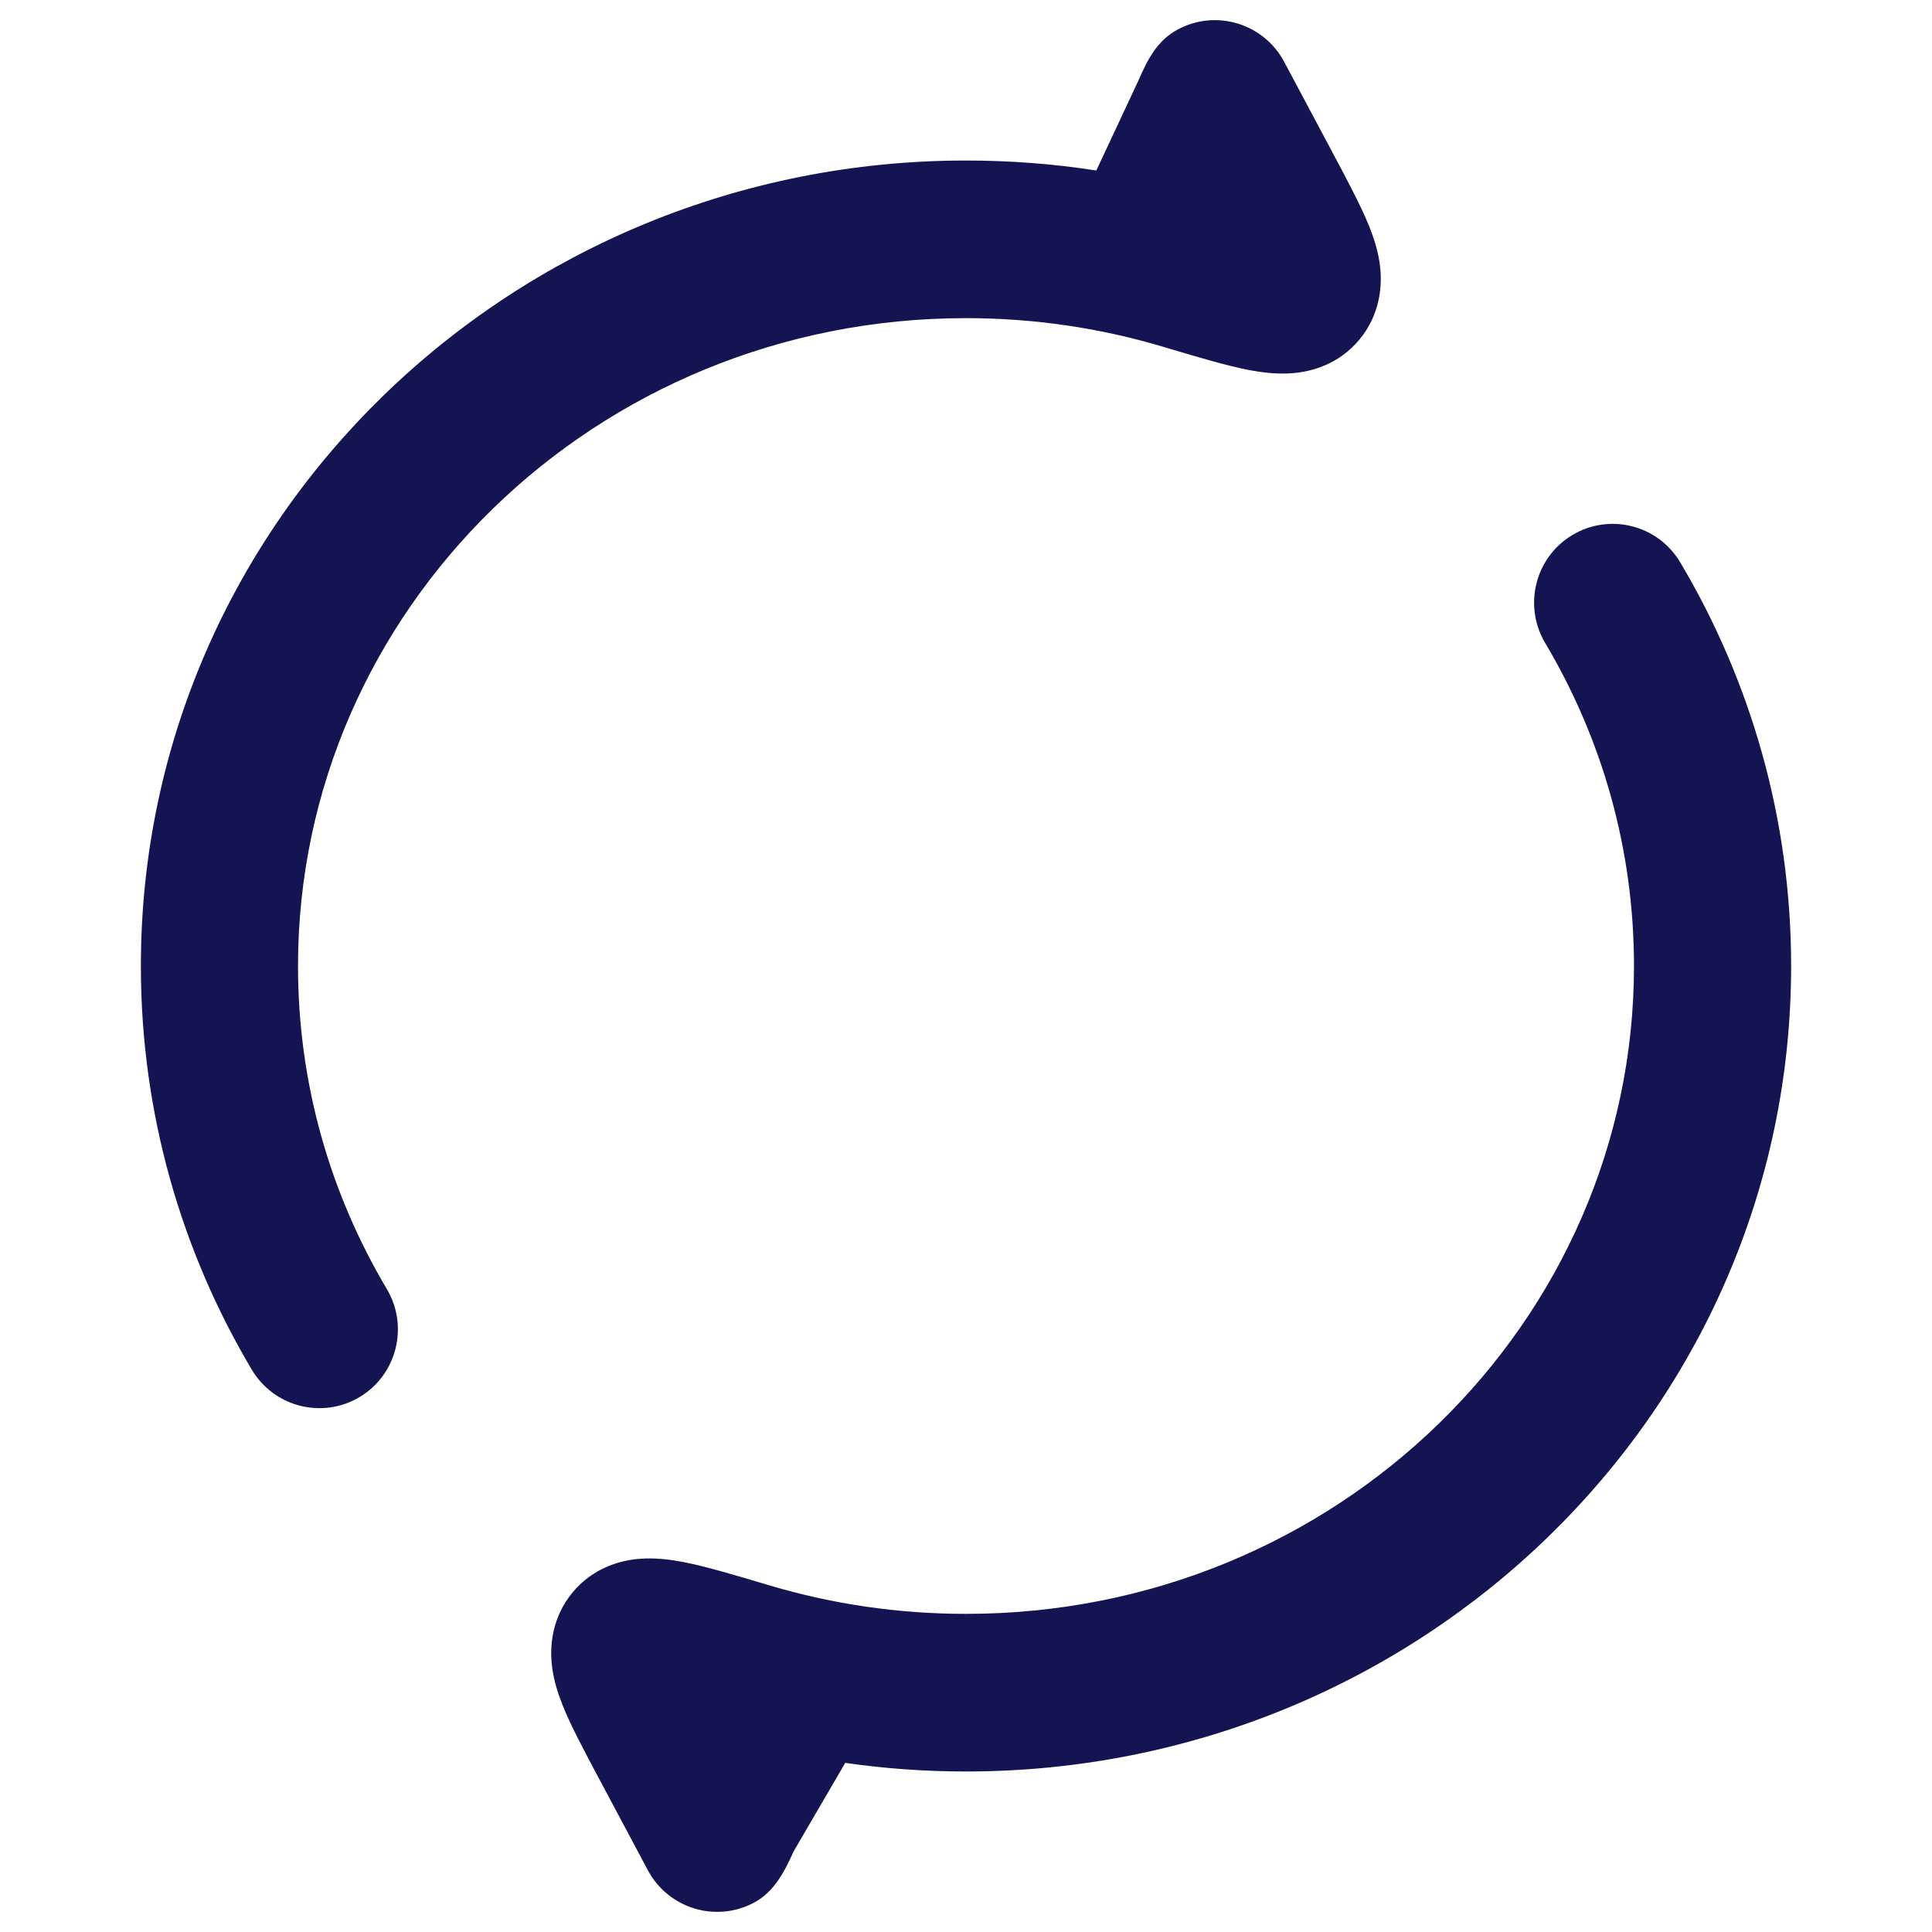
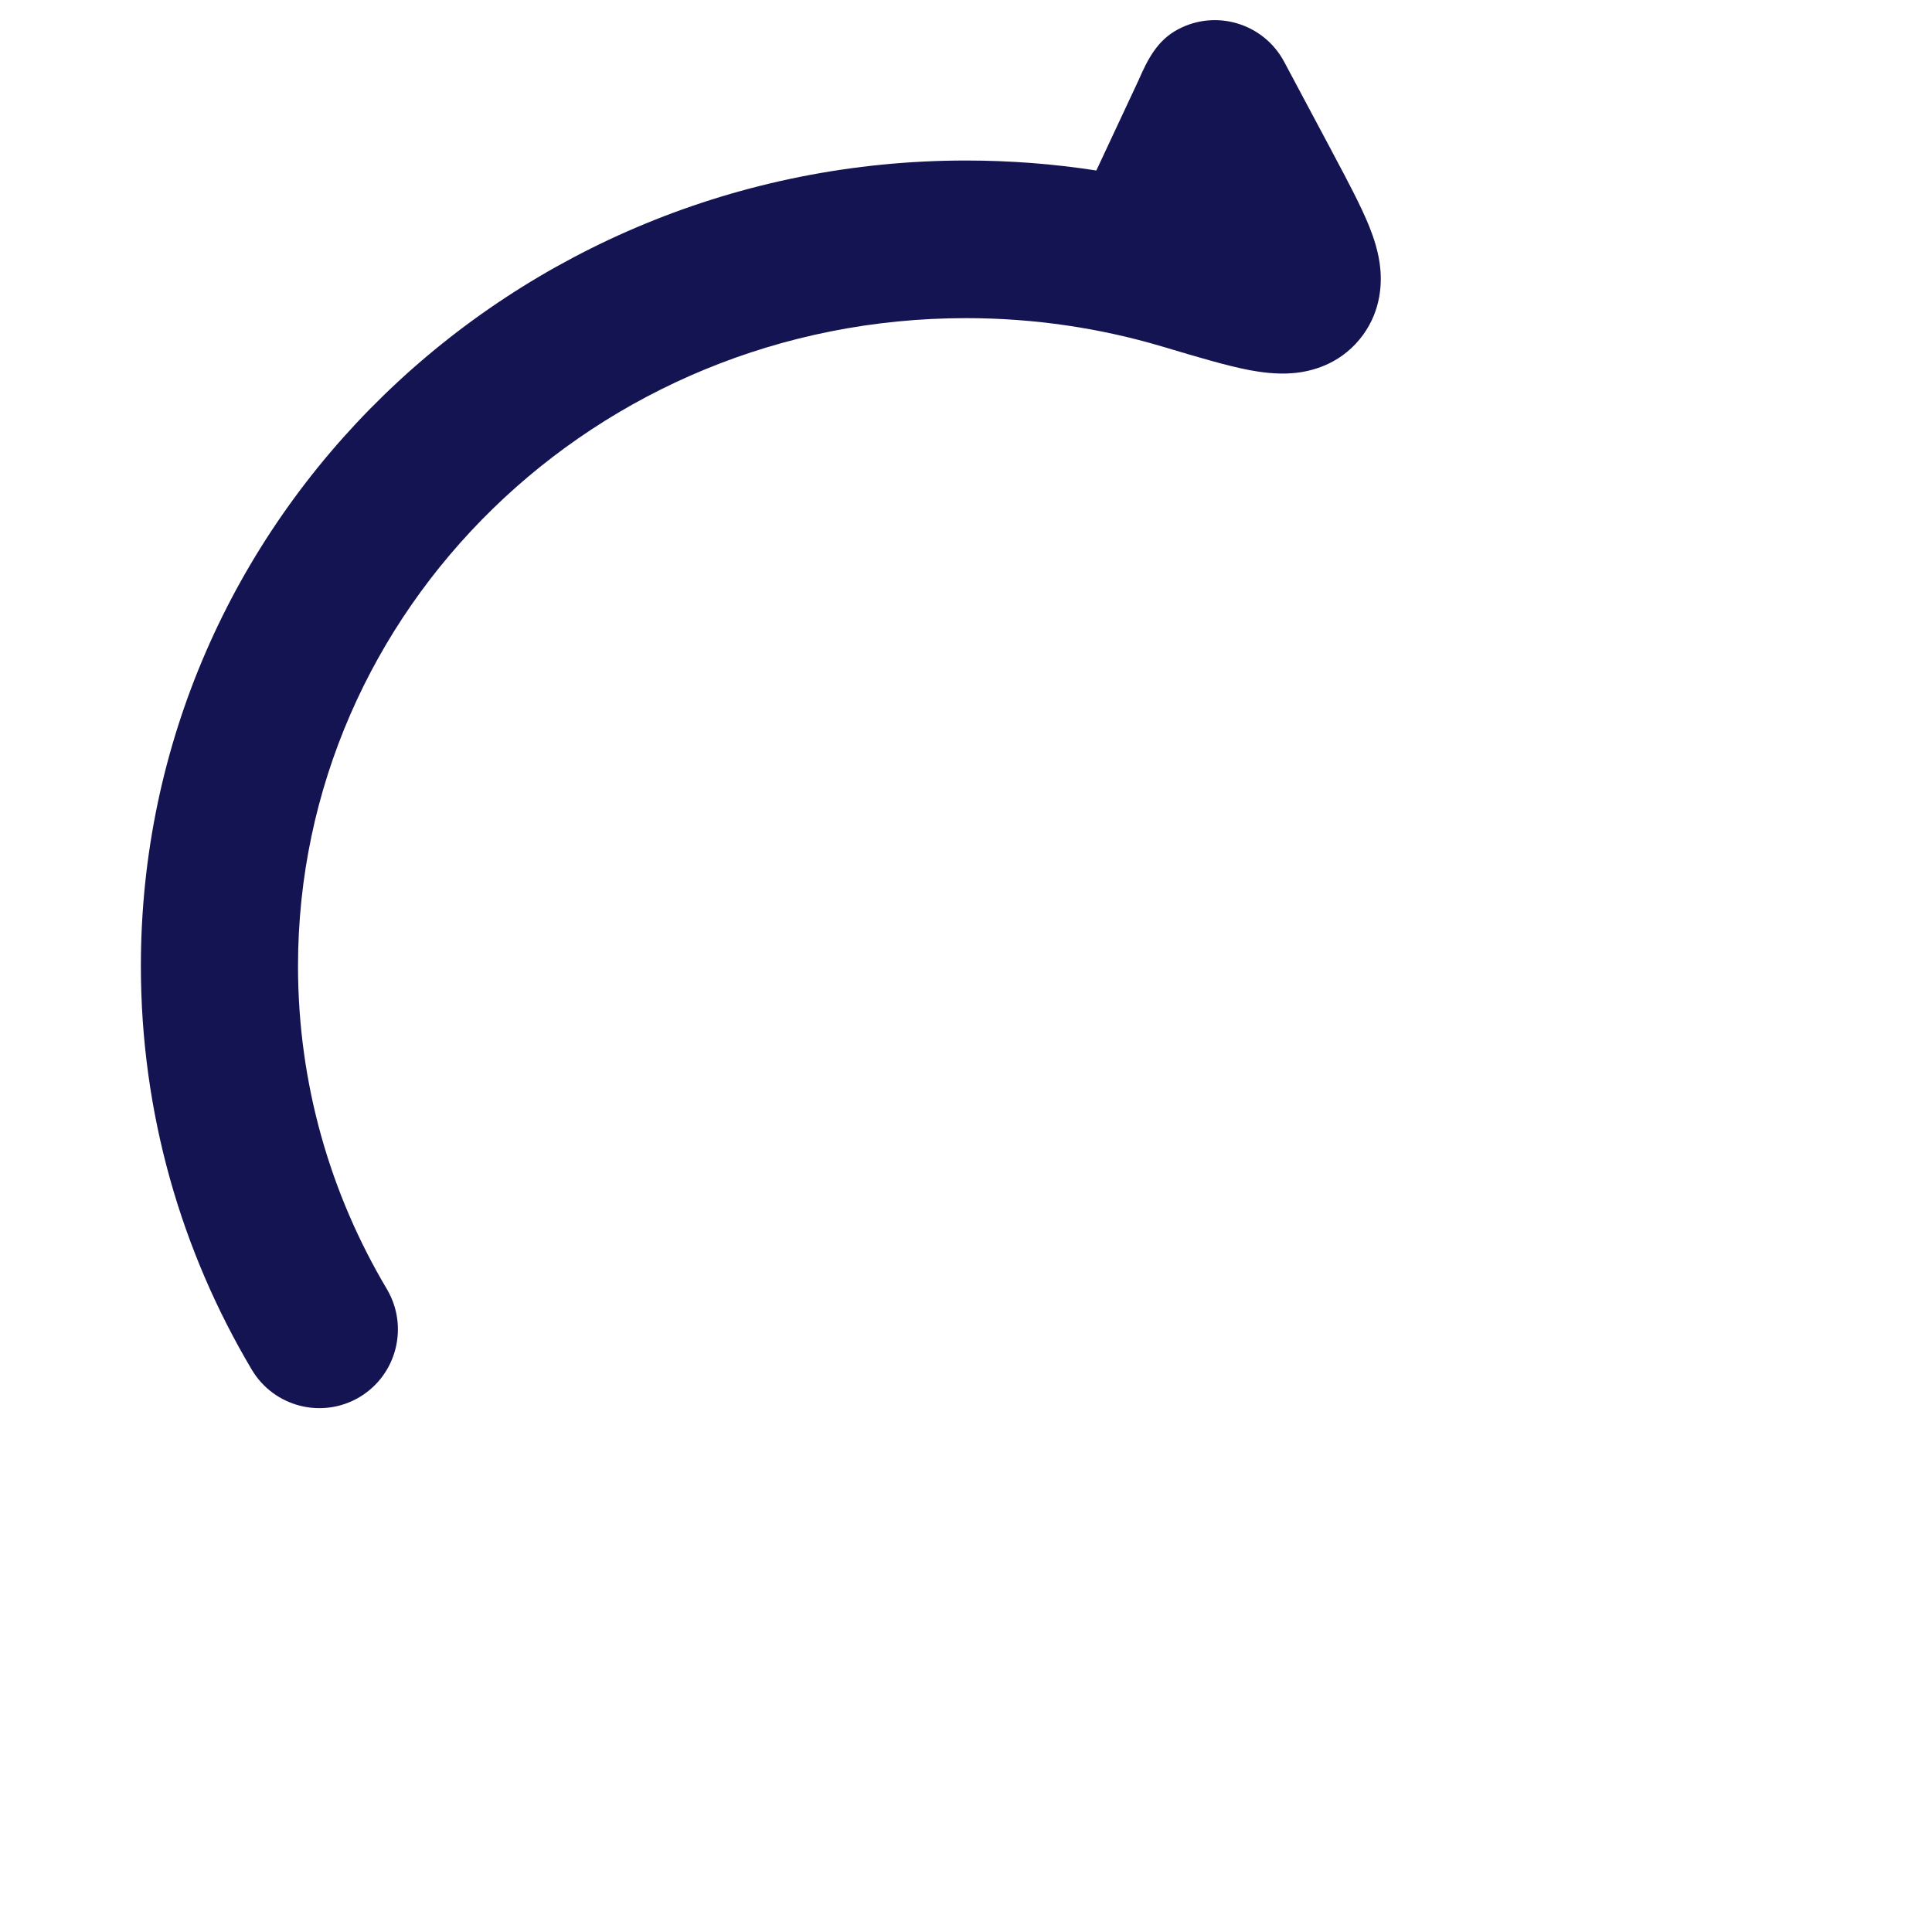
<svg xmlns="http://www.w3.org/2000/svg" width="24" height="24" viewBox="0 0 24 24" fill="none">
  <path d="M14.631 0.366C15.106 0.111 15.698 0.291 15.952 0.767L16.536 1.862L16.559 1.906C16.736 2.238 16.905 2.555 17.008 2.81C17.061 2.943 17.128 3.131 17.147 3.341C17.168 3.567 17.141 3.91 16.889 4.216C16.626 4.535 16.278 4.617 16.065 4.635C15.859 4.653 15.662 4.624 15.517 4.597C15.237 4.543 14.875 4.435 14.486 4.319L14.486 4.319L14.439 4.305C13.669 4.076 12.85 3.952 12 3.952C7.39 3.952 3.702 7.583 3.702 12C3.702 13.462 4.103 14.831 4.805 16.012C5.081 16.477 4.93 17.078 4.467 17.355C4.004 17.631 3.404 17.479 3.128 17.015C2.252 15.541 1.75 13.827 1.75 12C1.75 6.446 6.367 1.994 12 1.994C12.55 1.994 13.091 2.036 13.619 2.118L14.142 1C14.257 0.736 14.375 0.503 14.631 0.366Z" fill="#151452" />
-   <path d="M19.533 6.646C19.996 6.369 20.596 6.521 20.872 6.985C21.748 8.459 22.25 10.173 22.25 12C22.25 17.554 17.633 22.006 12 22.006C11.491 22.006 10.99 21.97 10.5 21.899L9.858 23C9.753 23.233 9.625 23.497 9.369 23.634C8.894 23.889 8.302 23.709 8.048 23.233L7.441 22.094C7.264 21.762 7.094 21.445 6.992 21.19C6.939 21.057 6.872 20.869 6.853 20.659C6.832 20.433 6.859 20.09 7.111 19.784C7.374 19.465 7.722 19.383 7.935 19.365C8.141 19.347 8.338 19.376 8.483 19.403C8.763 19.457 9.125 19.565 9.514 19.681L9.561 19.695C10.331 19.924 11.15 20.048 12 20.048C16.61 20.048 20.298 16.417 20.298 12C20.298 10.538 19.897 9.169 19.195 7.988C18.919 7.523 19.07 6.922 19.533 6.646Z" fill="#151452" />
</svg>